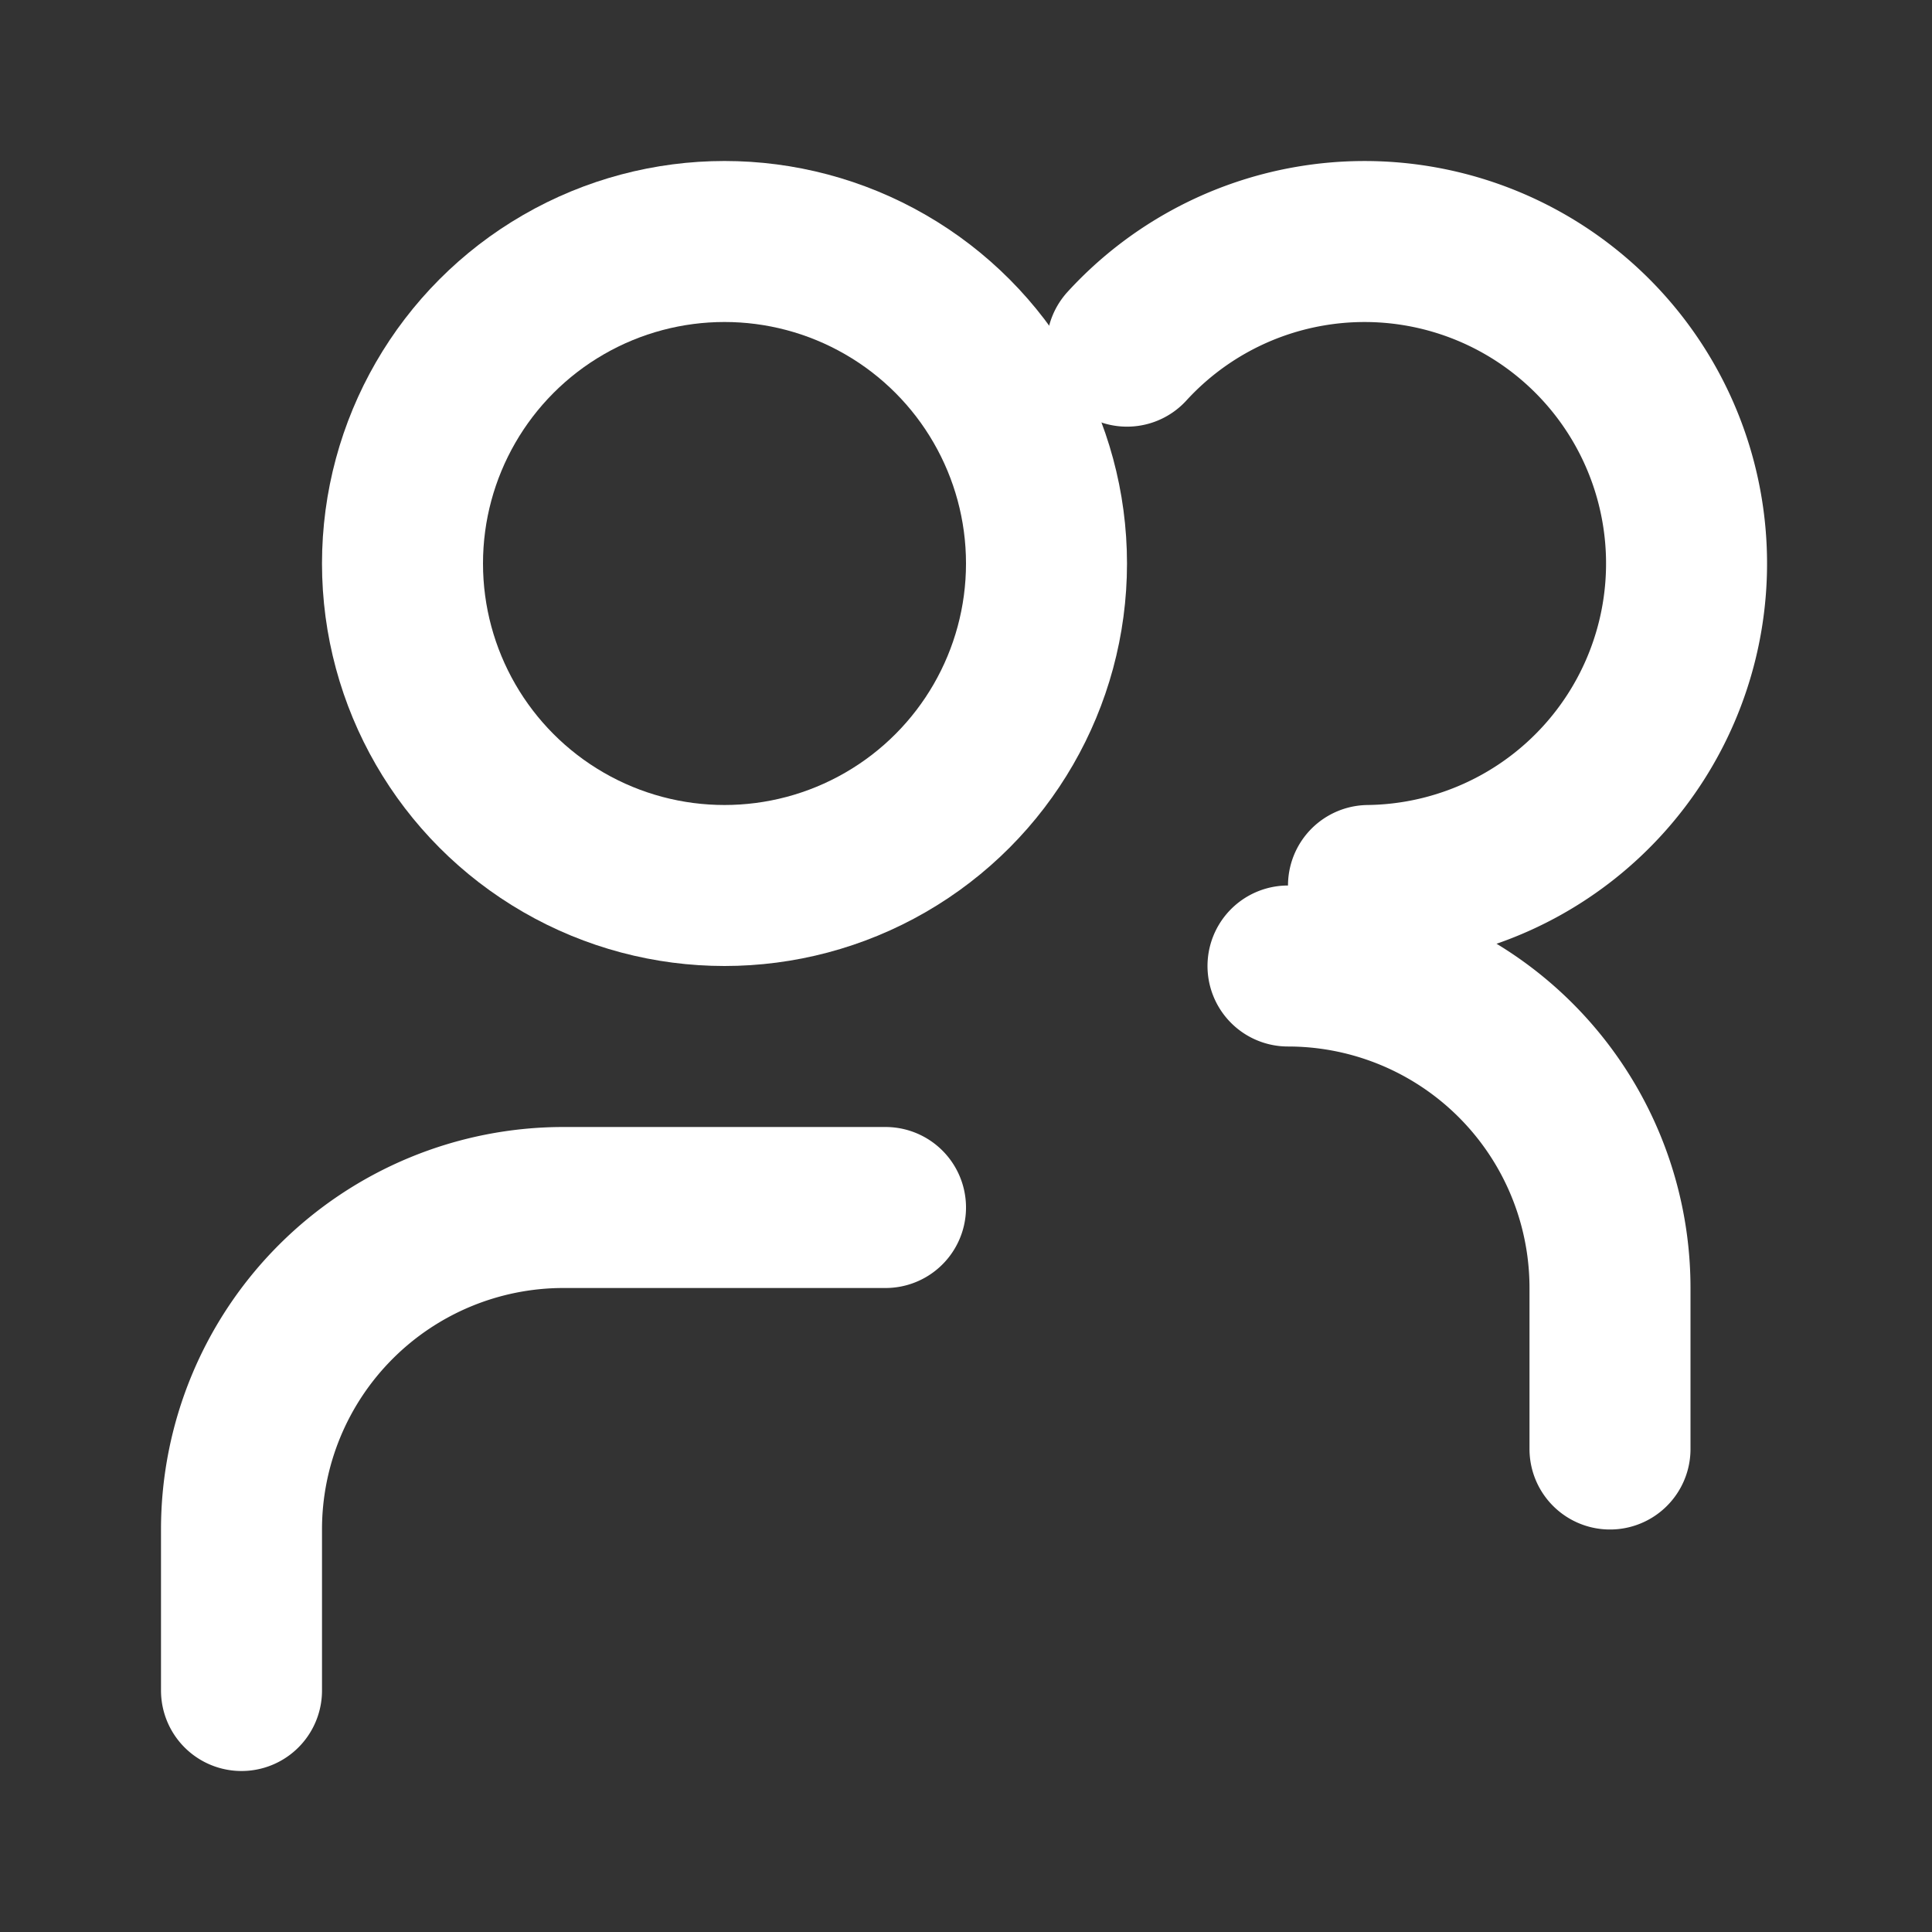
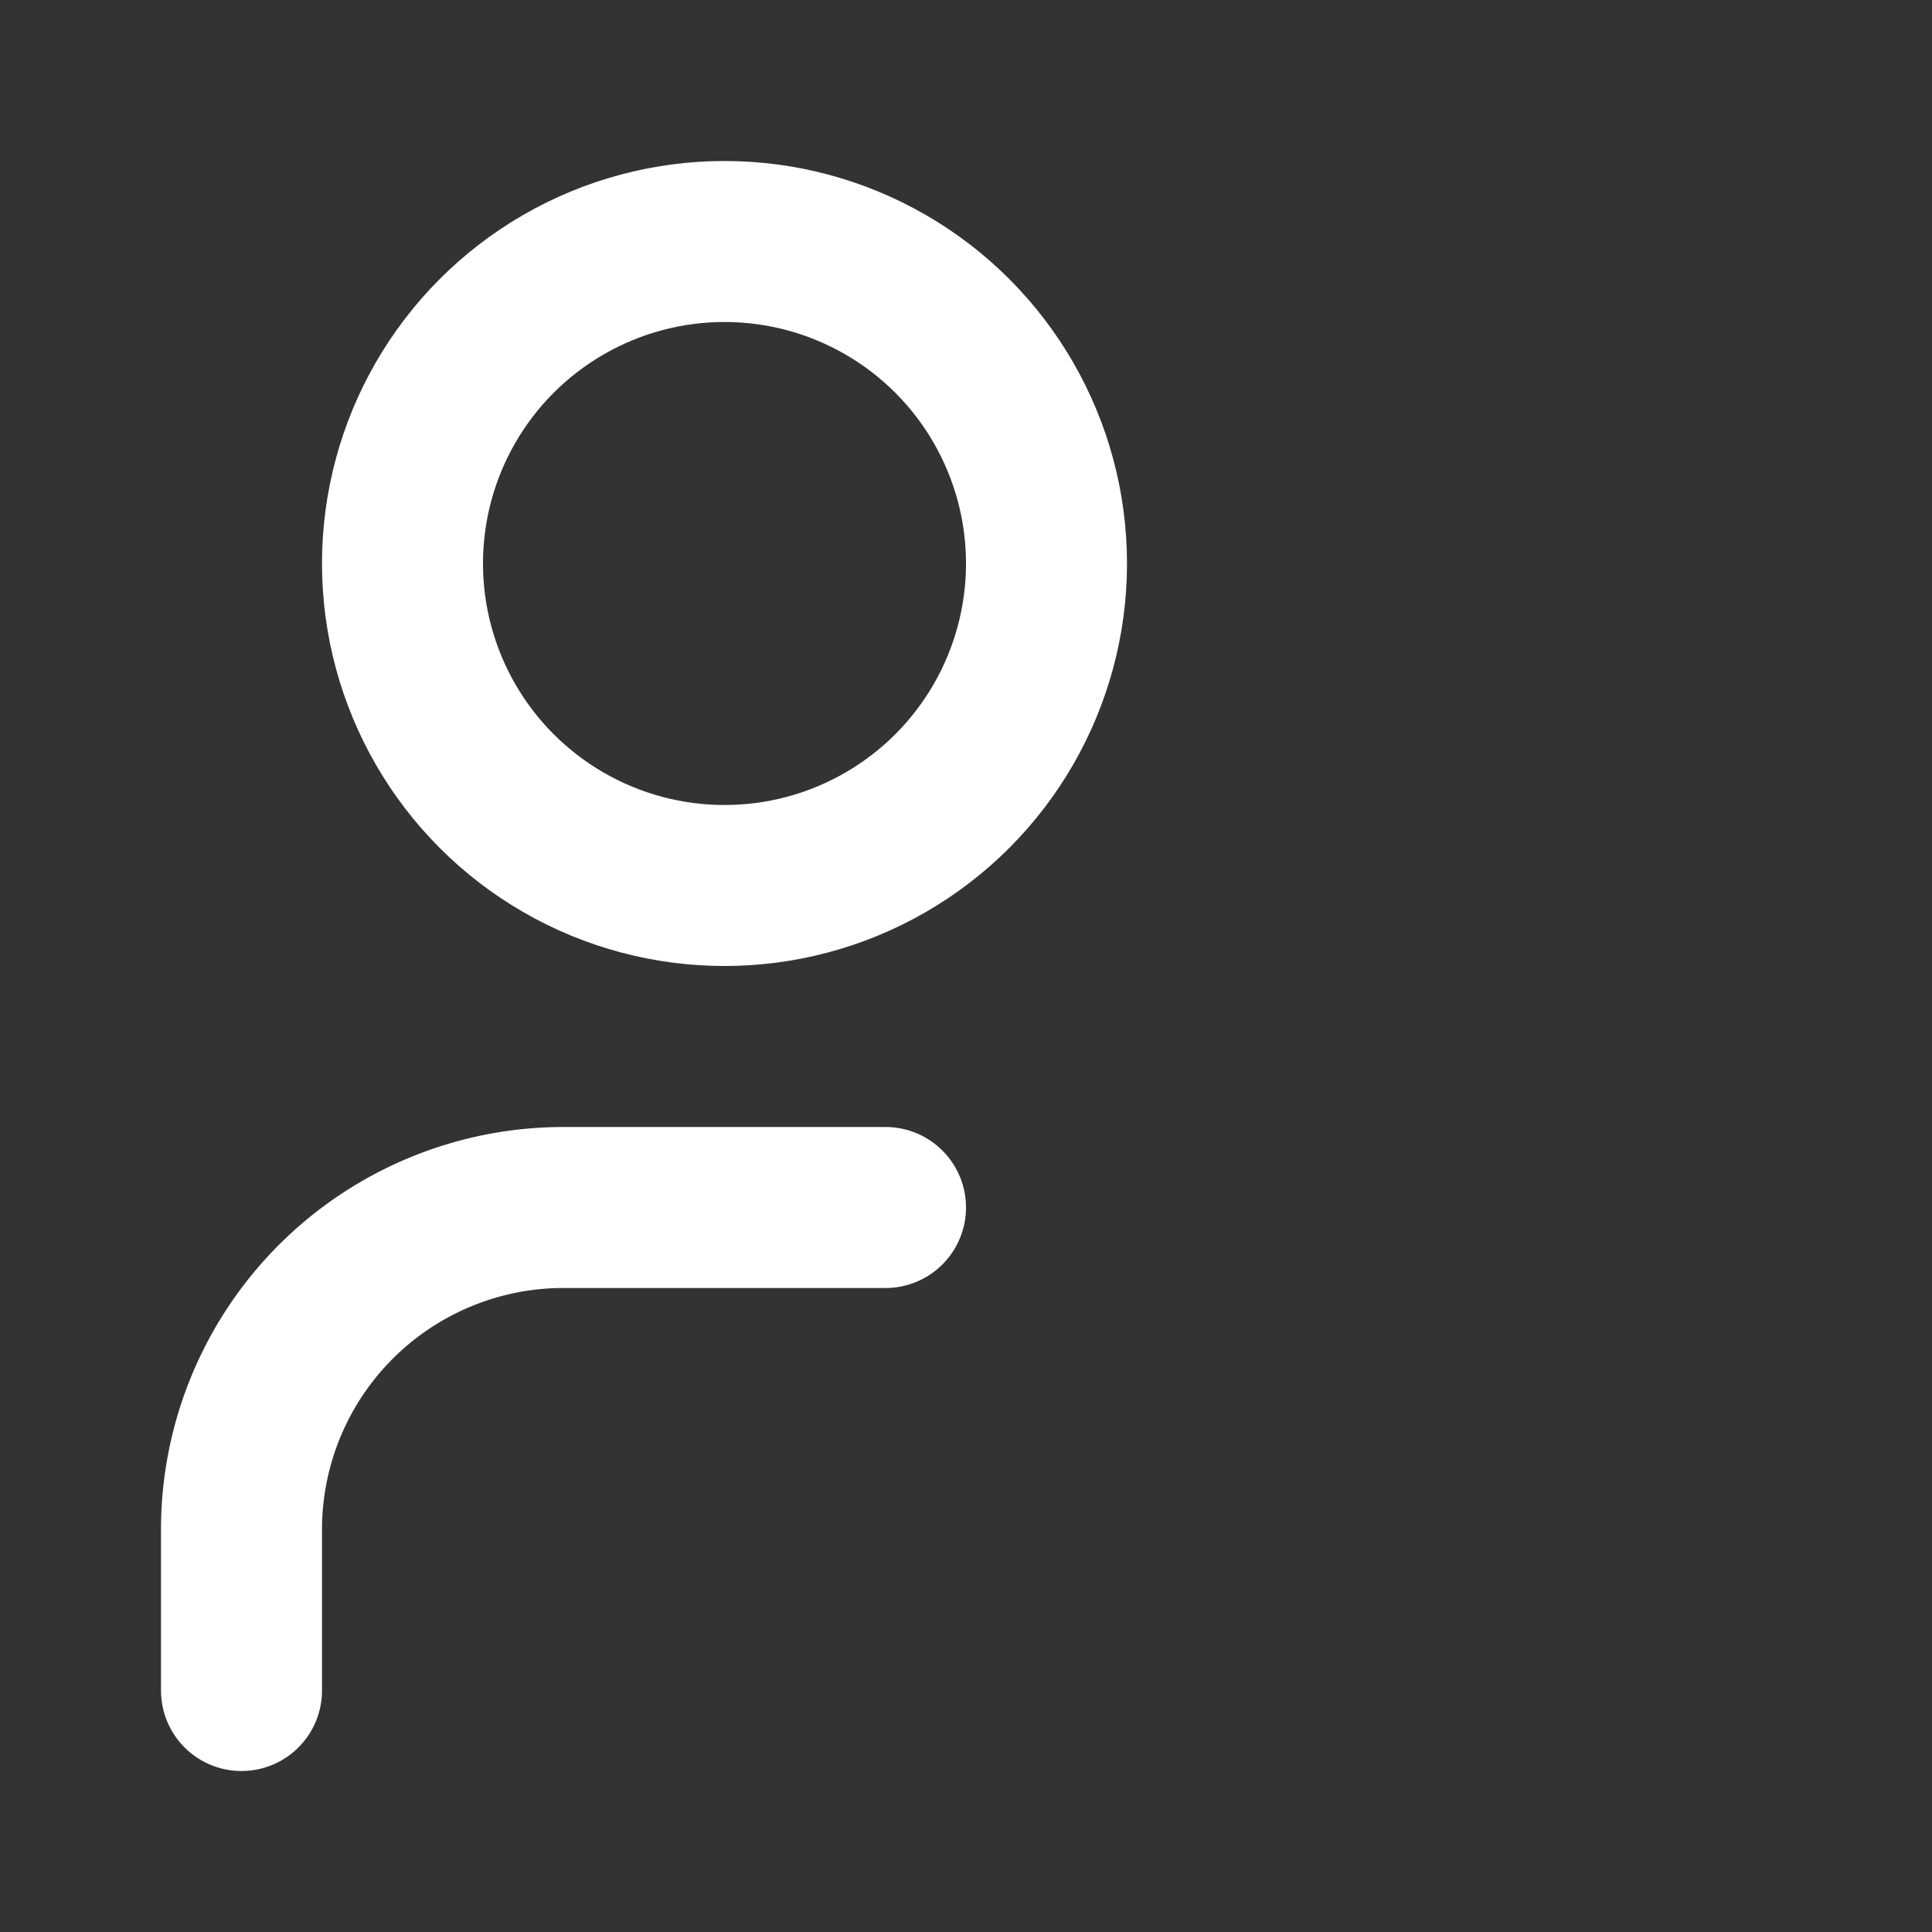
<svg xmlns="http://www.w3.org/2000/svg" width="34" height="34" viewBox="0 0 24 24" fill="none" stroke="#ffffff" stroke-width="2" stroke-linecap="round" stroke-linejoin="round">
  <rect x="0" y="0" width="24" height="24" fill="#333333" stroke="none" />
  <circle cx="9" cy="7" r="4" />
-   <path d="M17 11a4 4 0 1 0-3-6.7" />
  <path d="M3 21v-2a4 4 0 0 1 4-4h4" />
-   <path d="M16 12a4 4 0 0 1 4 4v2" />
</svg>